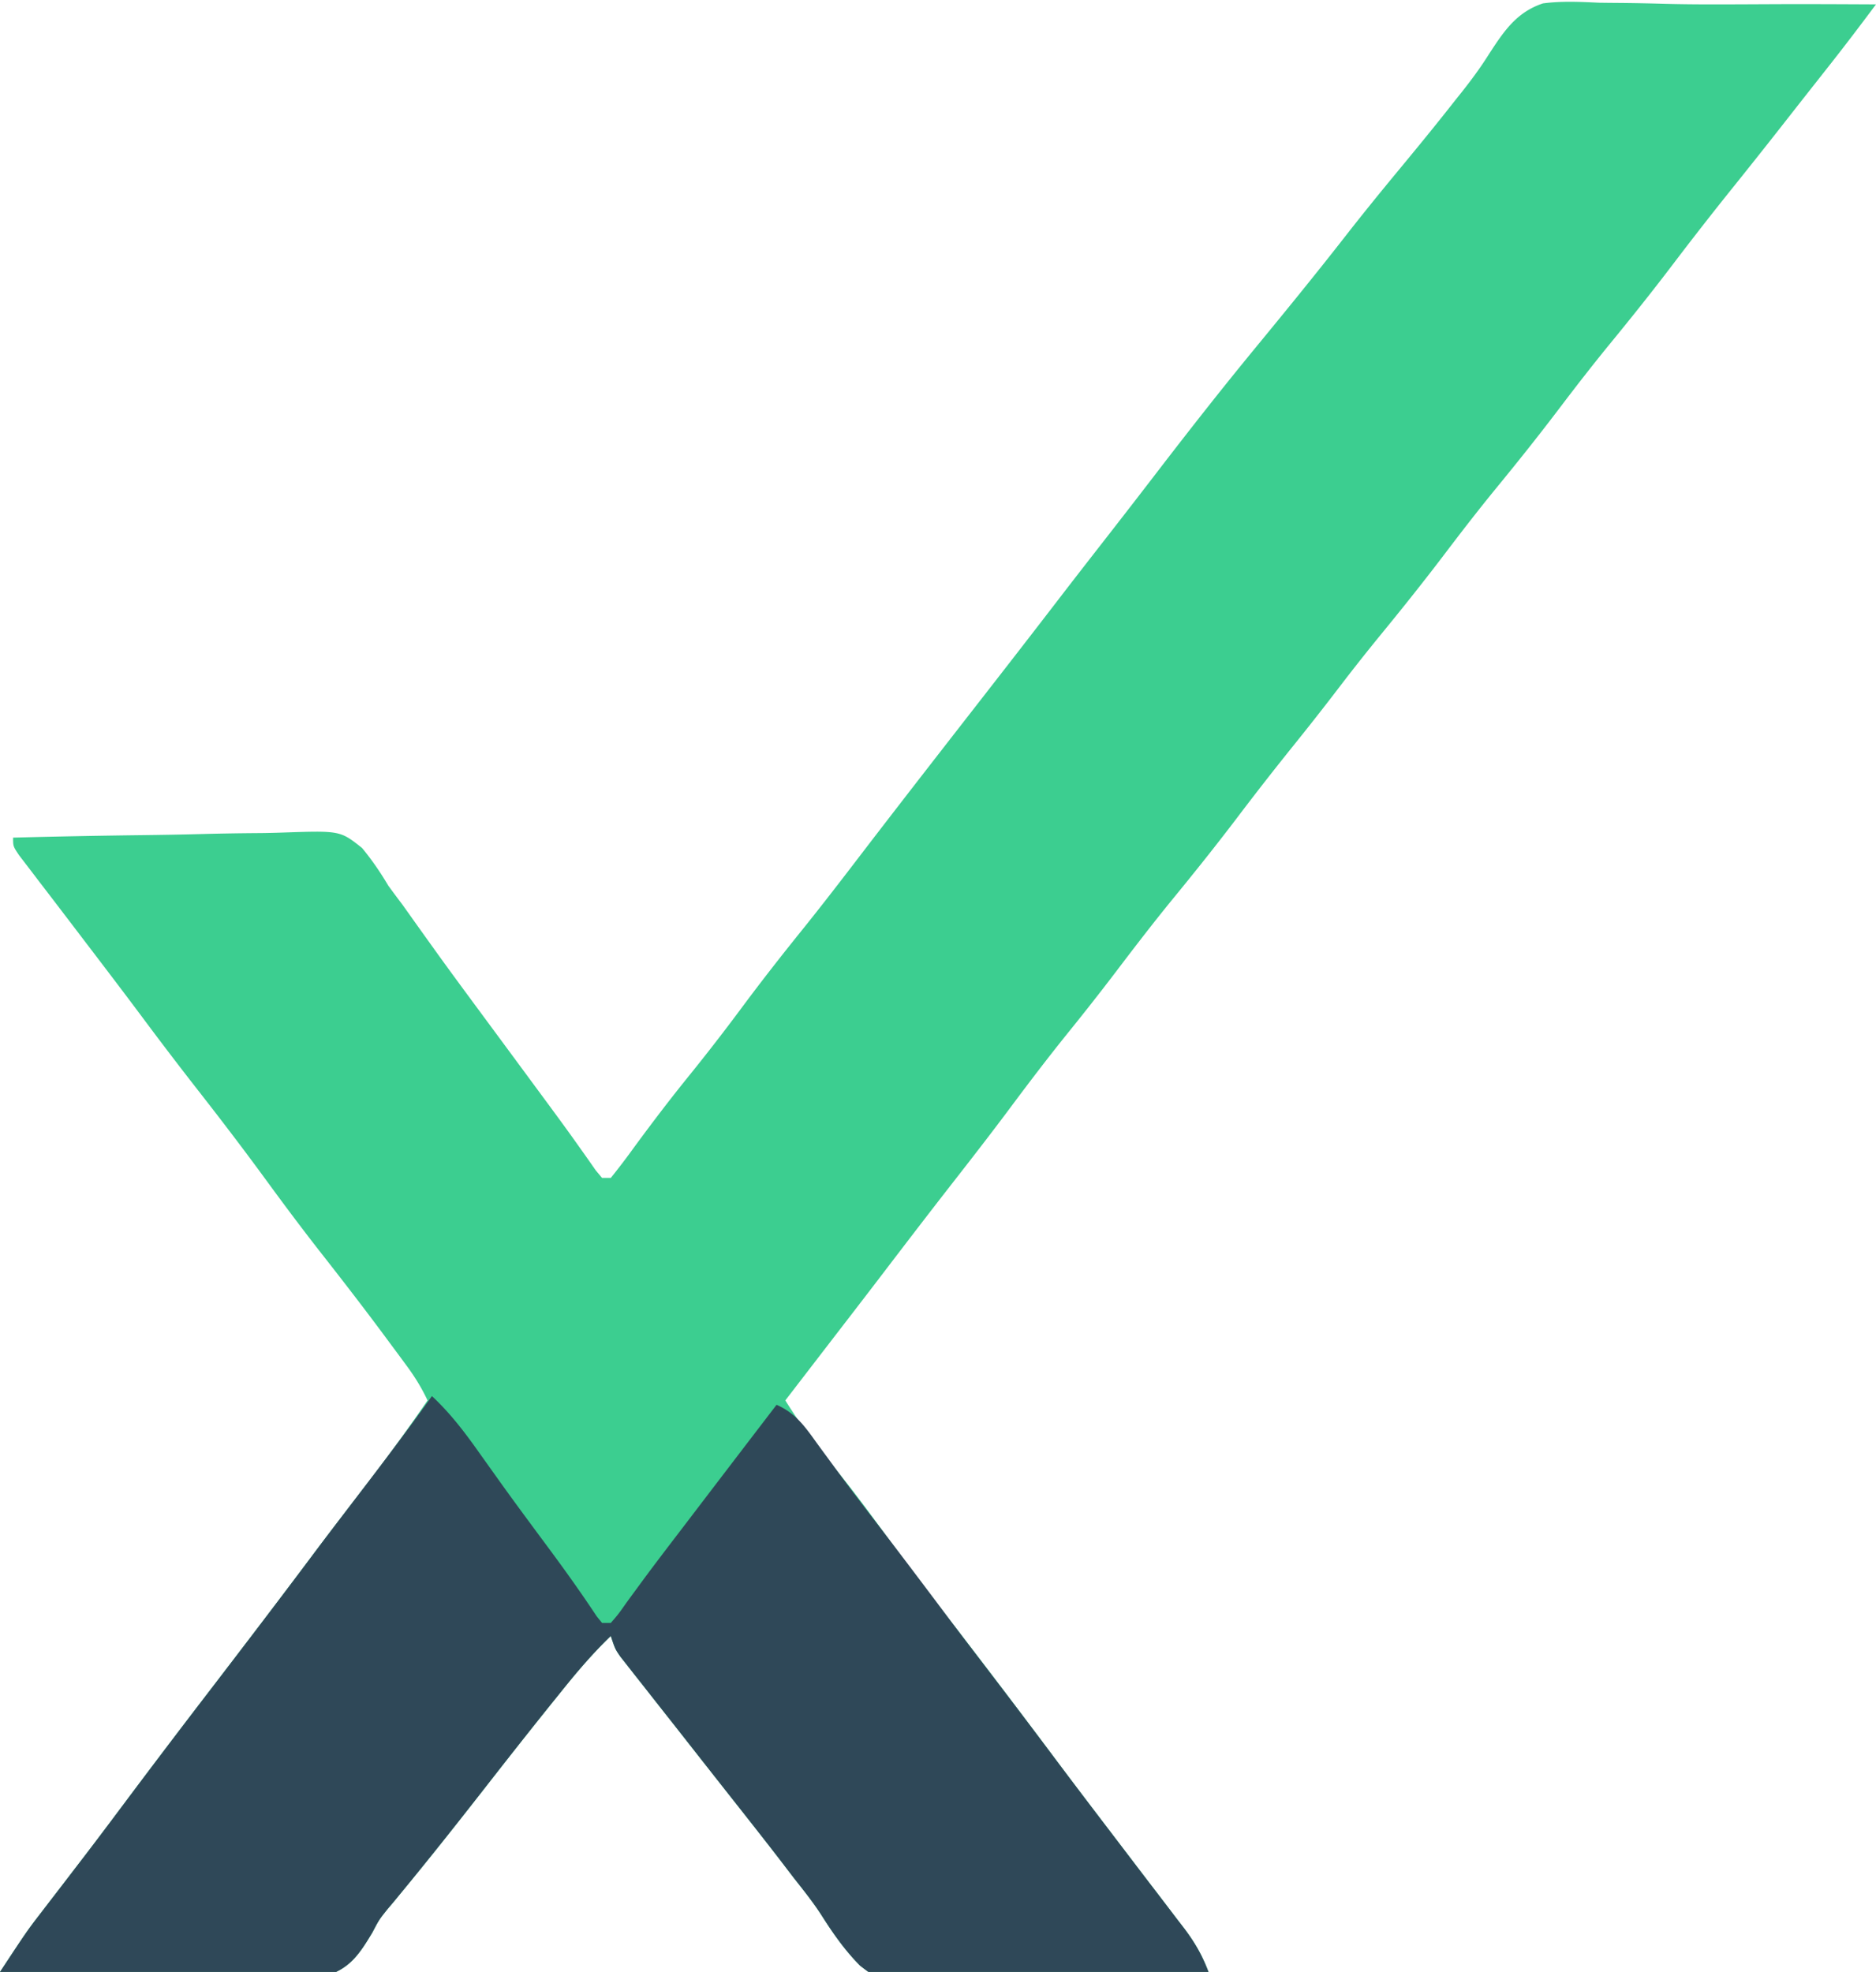
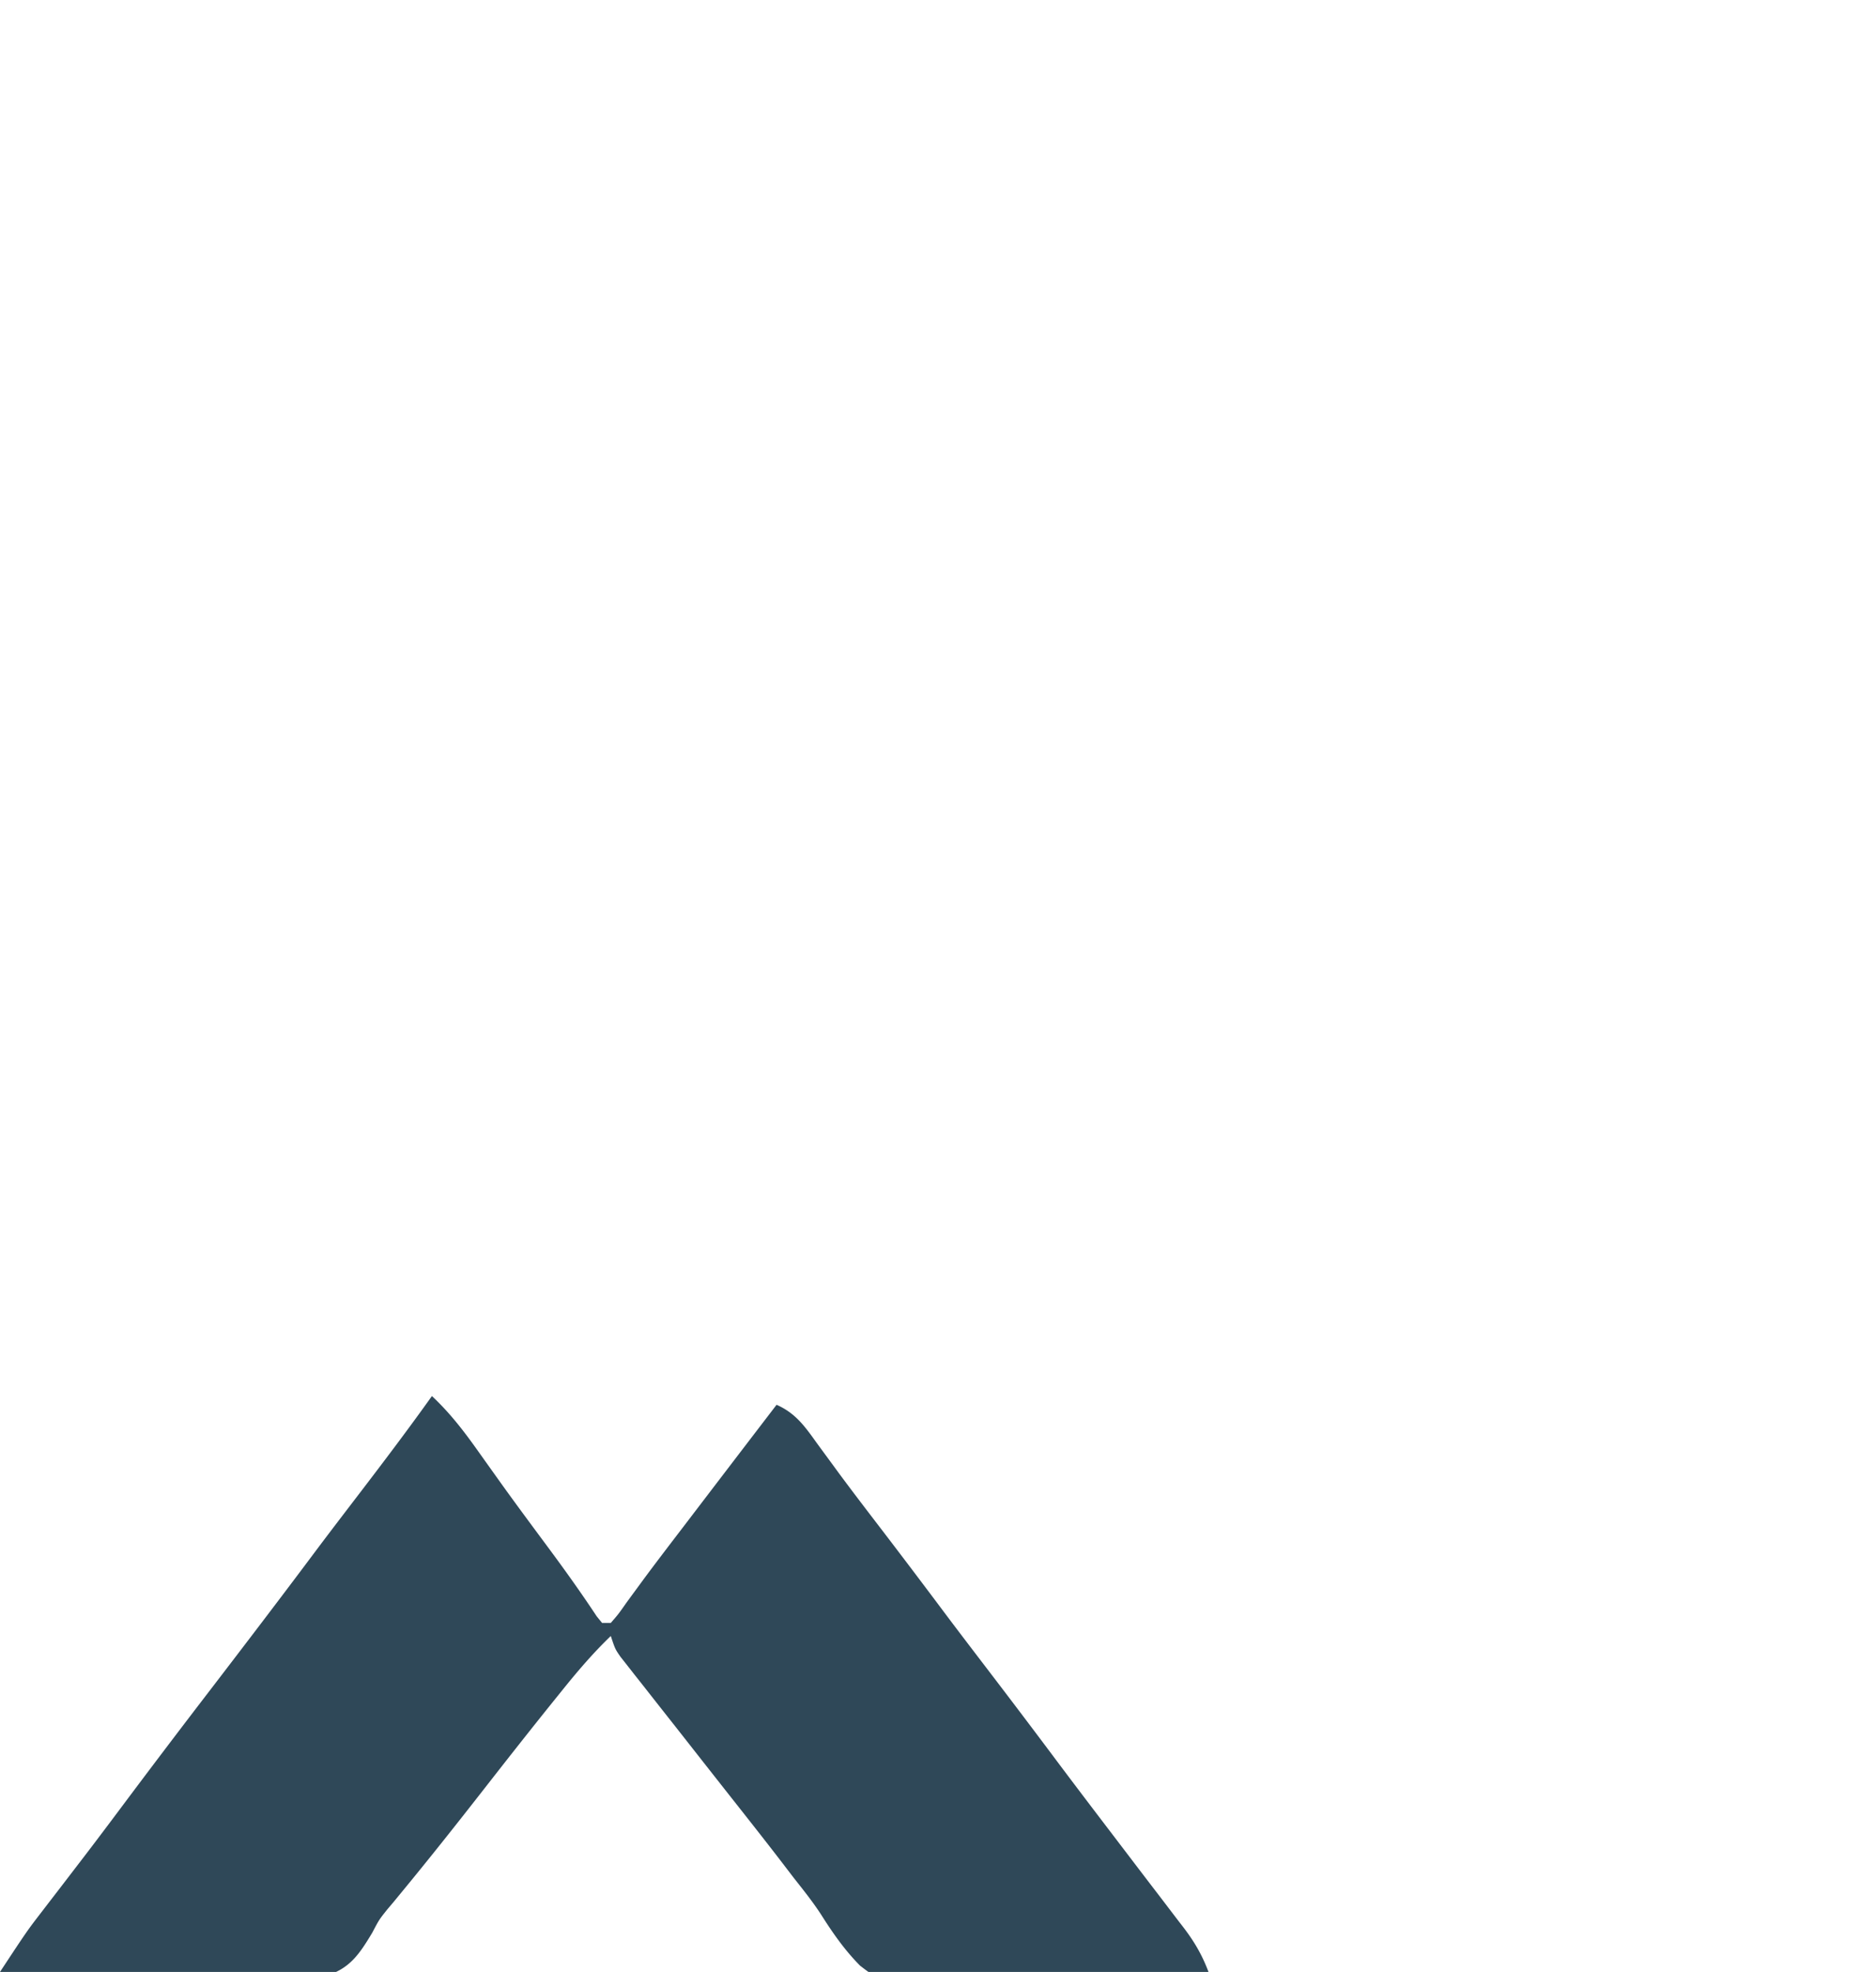
<svg xmlns="http://www.w3.org/2000/svg" viewBox="0 0 430 452">
-   <path fill="#3CCE90" d="m398.988.988 5.969-.028 2.94-.013C415.265.923 422.632.965 430 1c-3.668 4.925-7.38 9.807-11.188 14.625a59716.269 59716.269 0 0 0-4.36 5.533 2473.817 2473.817 0 0 0-4.186 5.33 1586.937 1586.937 0 0 1-12.647 15.967 807.444 807.444 0 0 0-14.057 17.983c-4.772 6.287-9.68 12.44-14.687 18.542-3.894 4.765-7.659 9.615-11.375 14.52-4.75 6.268-9.637 12.4-14.625 18.48-3.894 4.765-7.659 9.615-11.375 14.52-4.82 6.36-9.777 12.587-14.834 18.76a459.757 459.757 0 0 0-9.728 12.303 651.912 651.912 0 0 1-10.75 13.687 709.863 709.863 0 0 0-12.625 16.188c-4.772 6.286-9.68 12.438-14.686 18.54-4.482 5.485-8.79 11.09-13.07 16.735a592.973 592.973 0 0 1-10.87 13.85c-4.563 5.656-8.96 11.417-13.299 17.248-4.37 5.862-8.848 11.633-13.347 17.396-5.655 7.247-11.235 14.549-16.811 21.856-3.813 4.99-7.649 9.962-11.48 14.937a52320.242 52320.242 0 0 0-8.164 10.613L180 321c3.065 4.868 6.306 9.462 10 13.875 4.184 5.024 8.078 10.223 11.938 15.5 4.696 6.418 9.442 12.779 14.312 19.066 8.831 11.404 17.536 22.908 26.171 34.46 4.16 5.559 8.367 11.08 12.579 16.599l6.063 7.96c1.26 1.653 2.523 3.305 3.788 4.954 1.68 2.192 3.352 4.388 5.024 6.586l1.496 1.94c2.464 3.254 4.204 6.25 5.629 10.06-9.962.35-19.922.615-29.888.777-4.63.078-9.255.184-13.882.355-4.474.164-8.944.252-13.421.291-1.7.028-3.398.081-5.095.163-12.887.594-12.887.594-17.58-3.024-3.493-3.523-6.25-7.468-8.895-11.65-1.924-2.97-4.11-5.697-6.302-8.474-.816-1.064-1.632-2.13-2.445-3.196-4.44-5.792-8.975-11.51-13.492-17.242-3.15-4-6.297-8.004-9.439-12.012-1.129-1.438-2.26-2.873-3.392-4.308-1.935-2.453-3.865-4.91-5.794-7.368l-1.868-2.36-1.734-2.214-1.549-1.967C141 378 141 378 140 375c-4.054 3.897-7.606 8.055-11.125 12.438l-1.72 2.13C121.707 396.33 116.343 403.155 111 410c-6.294 8.063-12.635 16.078-19.146 23.968l-1.518 1.852-1.539 1.82c-1.902 2.382-1.902 2.382-3.46 5.352-3.013 5.005-5.239 8.428-11.156 10.064-4.71.486-9.4.296-14.122.116-1.736-.023-3.472-.04-5.208-.052-4.545-.045-9.084-.163-13.627-.296-4.645-.123-9.29-.178-13.937-.238C18.19 452.458 9.095 452.253 0 452c6.226-9.444 6.226-9.444 9.559-13.77l1.895-2.471c.654-.849 1.31-1.697 1.983-2.572 1.423-1.854 2.845-3.71 4.266-5.566l2.17-2.832c3.3-4.326 6.558-8.682 9.814-13.039a2603.944 2603.944 0 0 1 18.56-24.462c8.141-10.63 16.268-21.27 24.276-31.999 2.092-2.79 4.21-5.56 6.329-8.328l2.127-2.781c1.39-1.817 2.782-3.632 4.175-5.446A434.45 434.45 0 0 0 98 321c-1.35-2.867-2.886-5.365-4.766-7.914l-1.675-2.277-1.809-2.434-1.887-2.55c-4.774-6.428-9.669-12.753-14.61-19.052C69.067 281.42 65.009 275.986 61 270.5c-5.177-7.082-10.487-14.041-15.895-20.948a894.259 894.259 0 0 1-12.42-16.294c-4.253-5.698-8.559-11.355-12.873-17.008l-4.074-5.348c-2.247-2.949-4.5-5.895-6.758-8.836l-2.48-3.254-2.094-2.73C3 194 3 194 3 192c9.884-.256 19.766-.45 29.652-.57 4.592-.057 9.181-.135 13.771-.26a643.89 643.89 0 0 1 13.305-.214c1.687-.02 3.374-.06 5.06-.119 13.184-.448 13.184-.448 18.196 3.532C85.28 197.145 87.16 199.908 89 203a245.617 245.617 0 0 0 3.23 4.344c.99 1.383 1.975 2.768 2.957 4.156a5652.412 5652.412 0 0 0 5.08 7.094c2.86 3.97 5.764 7.908 8.67 11.844l1.748 2.367 3.523 4.769c2.452 3.32 4.903 6.641 7.352 9.964 1.194 1.62 2.39 3.239 3.585 4.858 2.507 3.395 5.003 6.795 7.44 10.24l2.165 3.051 1.797 2.575L138 270h2a164.96 164.96 0 0 0 5.375-7.063c4.098-5.575 8.266-11.063 12.625-16.437a475.73 475.73 0 0 0 12-15.5c4.425-5.956 8.98-11.786 13.636-17.562 4.89-6.07 9.633-12.245 14.364-18.438 8.558-11.159 17.192-22.258 25.832-33.353 6.538-8.396 13.063-16.8 19.543-25.24 3.794-4.933 7.623-9.837 11.447-14.746 3.47-4.459 6.927-8.927 10.365-13.411 7.327-9.536 14.737-18.996 22.375-28.285 7.044-8.567 14.056-17.156 20.875-25.903 4.103-5.26 8.309-10.424 12.563-15.562 4.29-5.183 8.542-10.389 12.688-15.688l1.184-1.475c2.323-2.923 4.492-5.85 6.473-9.016 3.387-5.2 6.268-9.524 12.318-11.543 4.284-.565 8.534-.356 12.837-.153 1.593.023 3.187.04 4.78.05 3.411.03 6.82.1 10.23.198 5.827.154 11.65.145 17.478.115Z" />
  <path fill="#2F4858" d="M99 320c4.27 3.995 7.574 8.355 10.938 13.125l3.44 4.82 1.794 2.513c3.612 5.023 7.307 9.984 10.99 14.954 3.658 4.946 7.211 9.936 10.604 15.068L138 372h2c1.733-1.991 1.733-1.991 3.625-4.688.809-1.105 1.619-2.209 2.43-3.312l1.393-1.902c3.055-4.13 6.184-8.203 9.302-12.286l2.067-2.71c6.386-8.374 12.782-16.74 19.183-25.102 4.388 1.937 6.516 5 9.25 8.813 1.063 1.45 2.127 2.899 3.191 4.347l1.727 2.36c3.287 4.45 6.658 8.836 10.02 13.23a2307.041 2307.041 0 0 1 14.355 18.984c3.395 4.527 6.837 9.018 10.27 13.516A2362.971 2362.971 0 0 1 241 402c4.63 6.195 9.308 12.352 14 18.5l6.063 7.96c1.26 1.653 2.523 3.305 3.788 4.954 1.68 2.192 3.352 4.388 5.024 6.586l1.496 1.94c2.464 3.254 4.204 6.25 5.629 10.06-9.962.35-19.922.615-29.888.777-4.63.078-9.255.184-13.882.355-4.474.164-8.944.252-13.421.291-1.7.028-3.398.081-5.095.163-12.887.594-12.887.594-17.58-3.024-3.493-3.523-6.25-7.468-8.895-11.65-1.924-2.97-4.11-5.697-6.302-8.474-.816-1.064-1.632-2.13-2.445-3.196-4.44-5.792-8.975-11.51-13.492-17.242-3.15-4-6.297-8.004-9.439-12.012-1.129-1.438-2.26-2.873-3.392-4.308-1.935-2.453-3.865-4.91-5.794-7.368l-1.868-2.36-1.734-2.214-1.549-1.967C141 378 141 378 140 375c-4.054 3.897-7.606 8.055-11.125 12.438l-1.72 2.13C121.707 396.33 116.343 403.155 111 410c-6.294 8.063-12.635 16.078-19.146 23.968l-1.518 1.852-1.539 1.82c-1.902 2.382-1.902 2.382-3.46 5.352-3.013 5.005-5.239 8.428-11.156 10.064-4.71.486-9.4.296-14.122.116-1.736-.023-3.472-.04-5.208-.052-4.545-.045-9.084-.163-13.627-.296-4.645-.123-9.29-.178-13.937-.238C18.19 452.458 9.095 452.253 0 452c6.226-9.444 6.226-9.444 9.559-13.77l1.895-2.471 1.983-2.572c1.423-1.854 2.845-3.71 4.266-5.566l2.17-2.832c3.3-4.326 6.558-8.682 9.814-13.039a2603.944 2603.944 0 0 1 18.56-24.462c8.143-10.63 16.268-21.274 24.28-32.003 3.48-4.64 7.015-9.239 10.535-13.848C88.47 334.358 93.832 327.257 99 320Z" />
</svg>